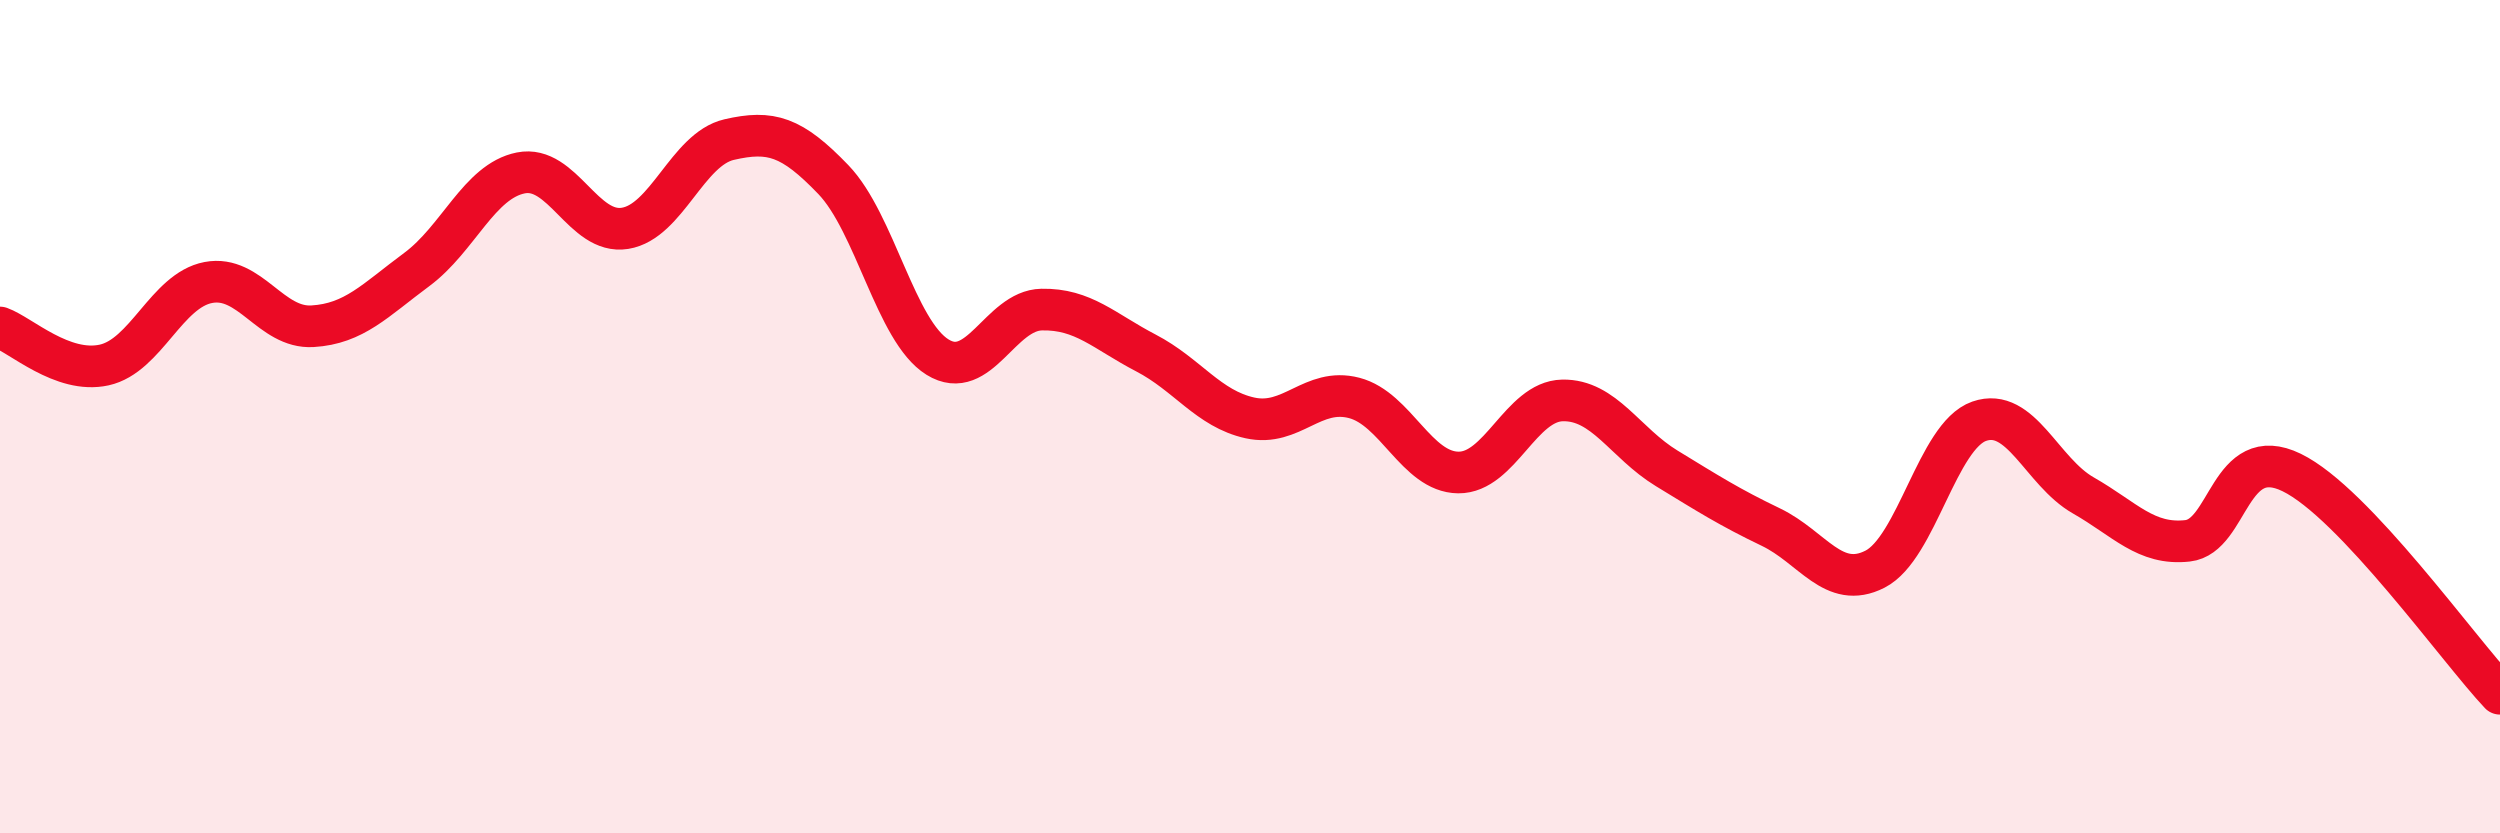
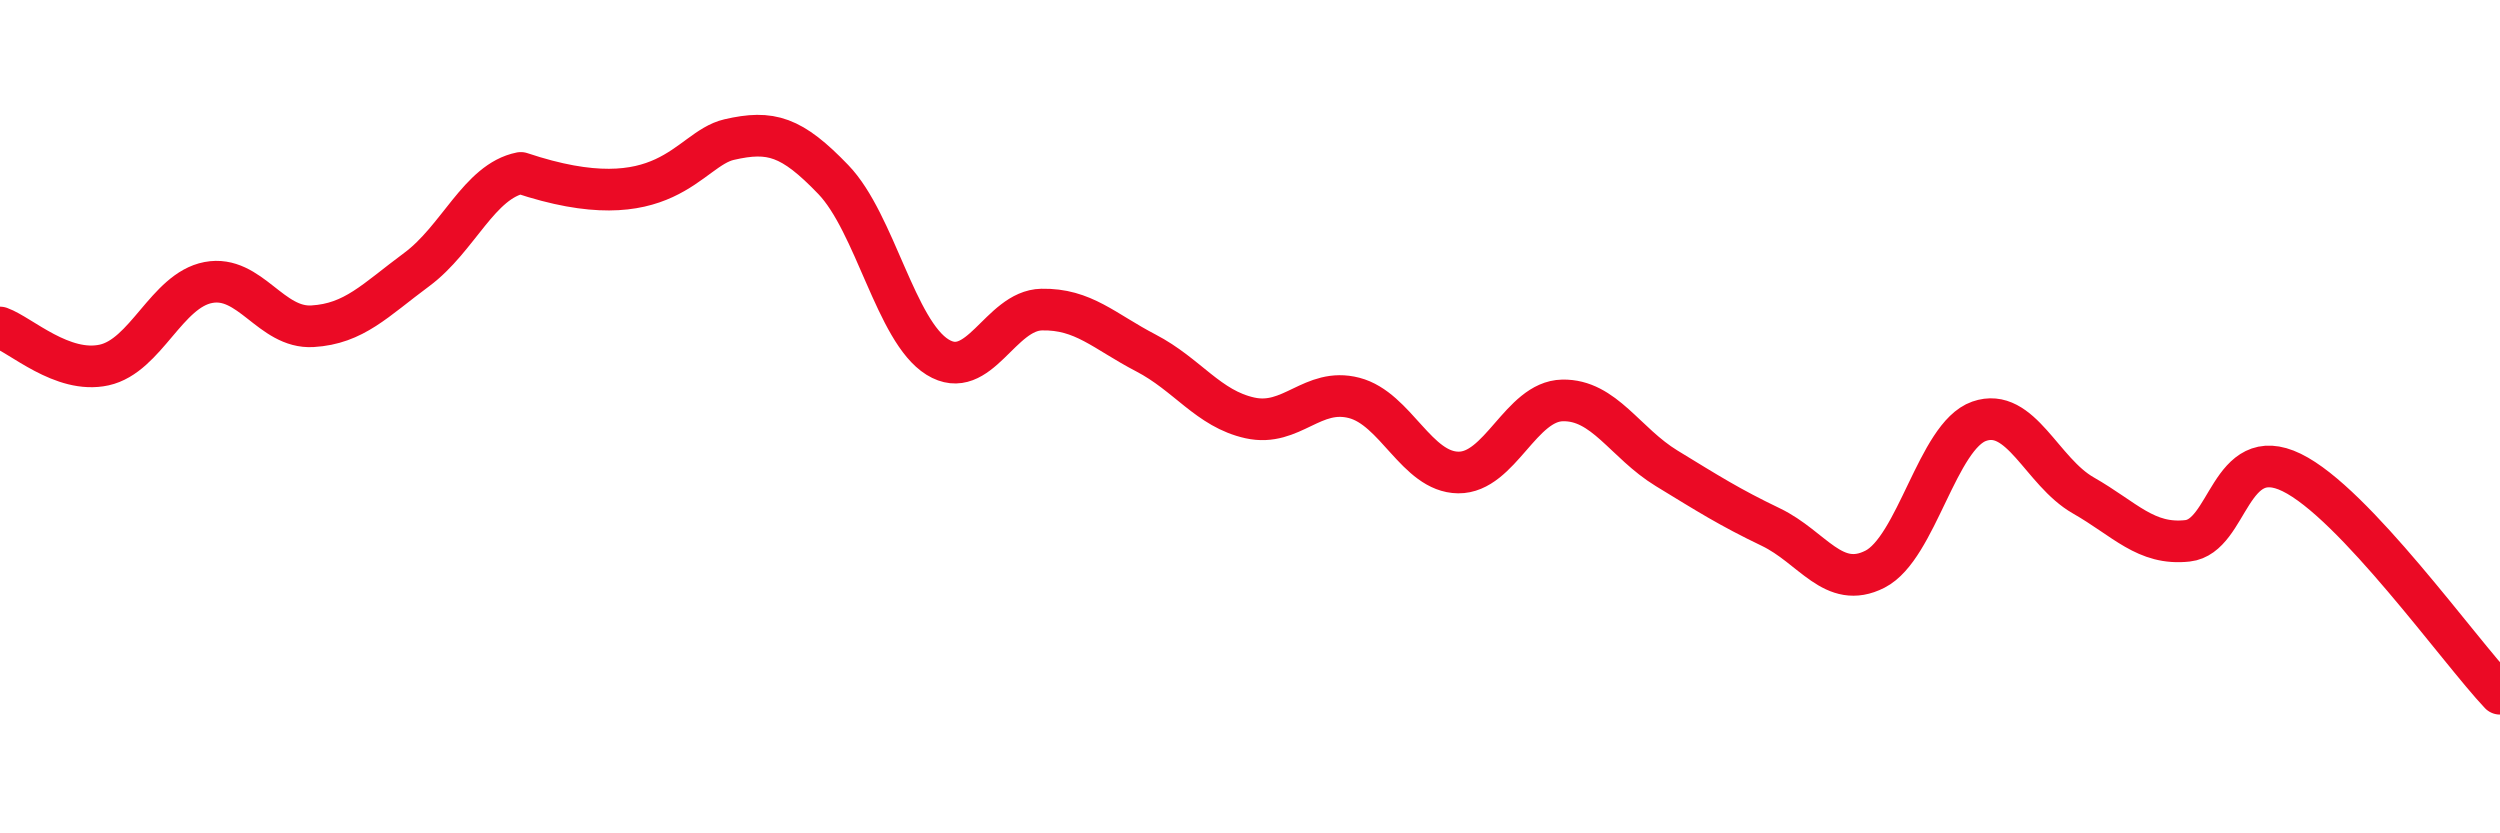
<svg xmlns="http://www.w3.org/2000/svg" width="60" height="20" viewBox="0 0 60 20">
-   <path d="M 0,7.86 C 0.5,8.04 1.5,8.98 2.5,8.76 C 3.5,8.54 4,6.97 5,6.78 C 6,6.59 6.5,7.89 7.5,7.83 C 8.5,7.77 9,7.21 10,6.47 C 11,5.73 11.5,4.35 12.5,4.15 C 13.5,3.95 14,5.64 15,5.48 C 16,5.32 16.5,3.58 17.5,3.35 C 18.5,3.12 19,3.27 20,4.31 C 21,5.35 21.5,7.95 22.5,8.57 C 23.5,9.19 24,7.45 25,7.43 C 26,7.41 26.5,7.95 27.5,8.47 C 28.5,8.99 29,9.81 30,10.03 C 31,10.25 31.5,9.29 32.5,9.55 C 33.5,9.81 34,11.33 35,11.34 C 36,11.35 36.5,9.63 37.5,9.61 C 38.5,9.59 39,10.63 40,11.24 C 41,11.85 41.5,12.17 42.5,12.65 C 43.5,13.13 44,14.17 45,13.66 C 46,13.15 46.5,10.46 47.5,10.11 C 48.5,9.76 49,11.32 50,11.89 C 51,12.46 51.5,13.09 52.5,12.98 C 53.5,12.87 53.5,10.61 55,11.34 C 56.5,12.07 59,15.59 60,16.65L60 20L0 20Z" fill="#EB0A25" opacity="0.1" stroke-linecap="round" stroke-linejoin="round" />
-   <path d="M 0,7.86 C 0.5,8.04 1.5,8.98 2.5,8.76 C 3.5,8.54 4,6.97 5,6.78 C 6,6.59 6.5,7.89 7.5,7.83 C 8.5,7.77 9,7.21 10,6.47 C 11,5.73 11.5,4.35 12.5,4.15 C 13.5,3.95 14,5.64 15,5.48 C 16,5.32 16.5,3.58 17.5,3.35 C 18.5,3.12 19,3.27 20,4.31 C 21,5.35 21.5,7.95 22.5,8.57 C 23.5,9.19 24,7.45 25,7.43 C 26,7.41 26.5,7.95 27.5,8.47 C 28.5,8.99 29,9.81 30,10.03 C 31,10.25 31.5,9.29 32.5,9.55 C 33.5,9.81 34,11.33 35,11.34 C 36,11.35 36.5,9.63 37.5,9.61 C 38.5,9.59 39,10.63 40,11.24 C 41,11.85 41.5,12.17 42.5,12.65 C 43.5,13.13 44,14.17 45,13.66 C 46,13.15 46.5,10.46 47.5,10.11 C 48.5,9.76 49,11.32 50,11.89 C 51,12.46 51.5,13.09 52.5,12.98 C 53.5,12.87 53.5,10.61 55,11.34 C 56.5,12.07 59,15.59 60,16.65" stroke="#EB0A25" stroke-width="1" fill="none" stroke-linecap="round" stroke-linejoin="round" />
+   <path d="M 0,7.86 C 0.5,8.04 1.5,8.98 2.5,8.76 C 3.5,8.54 4,6.97 5,6.78 C 6,6.59 6.5,7.89 7.5,7.83 C 8.5,7.77 9,7.21 10,6.47 C 11,5.73 11.5,4.35 12.5,4.15 C 16,5.32 16.5,3.58 17.5,3.35 C 18.5,3.12 19,3.27 20,4.31 C 21,5.35 21.5,7.95 22.5,8.57 C 23.5,9.19 24,7.45 25,7.43 C 26,7.41 26.5,7.95 27.5,8.47 C 28.5,8.99 29,9.81 30,10.03 C 31,10.25 31.5,9.29 32.5,9.55 C 33.5,9.81 34,11.33 35,11.34 C 36,11.35 36.5,9.63 37.5,9.61 C 38.5,9.59 39,10.63 40,11.24 C 41,11.85 41.5,12.17 42.5,12.65 C 43.5,13.13 44,14.17 45,13.66 C 46,13.15 46.5,10.46 47.5,10.11 C 48.5,9.76 49,11.32 50,11.89 C 51,12.46 51.5,13.09 52.5,12.98 C 53.5,12.87 53.5,10.61 55,11.34 C 56.5,12.07 59,15.59 60,16.65" stroke="#EB0A25" stroke-width="1" fill="none" stroke-linecap="round" stroke-linejoin="round" />
</svg>